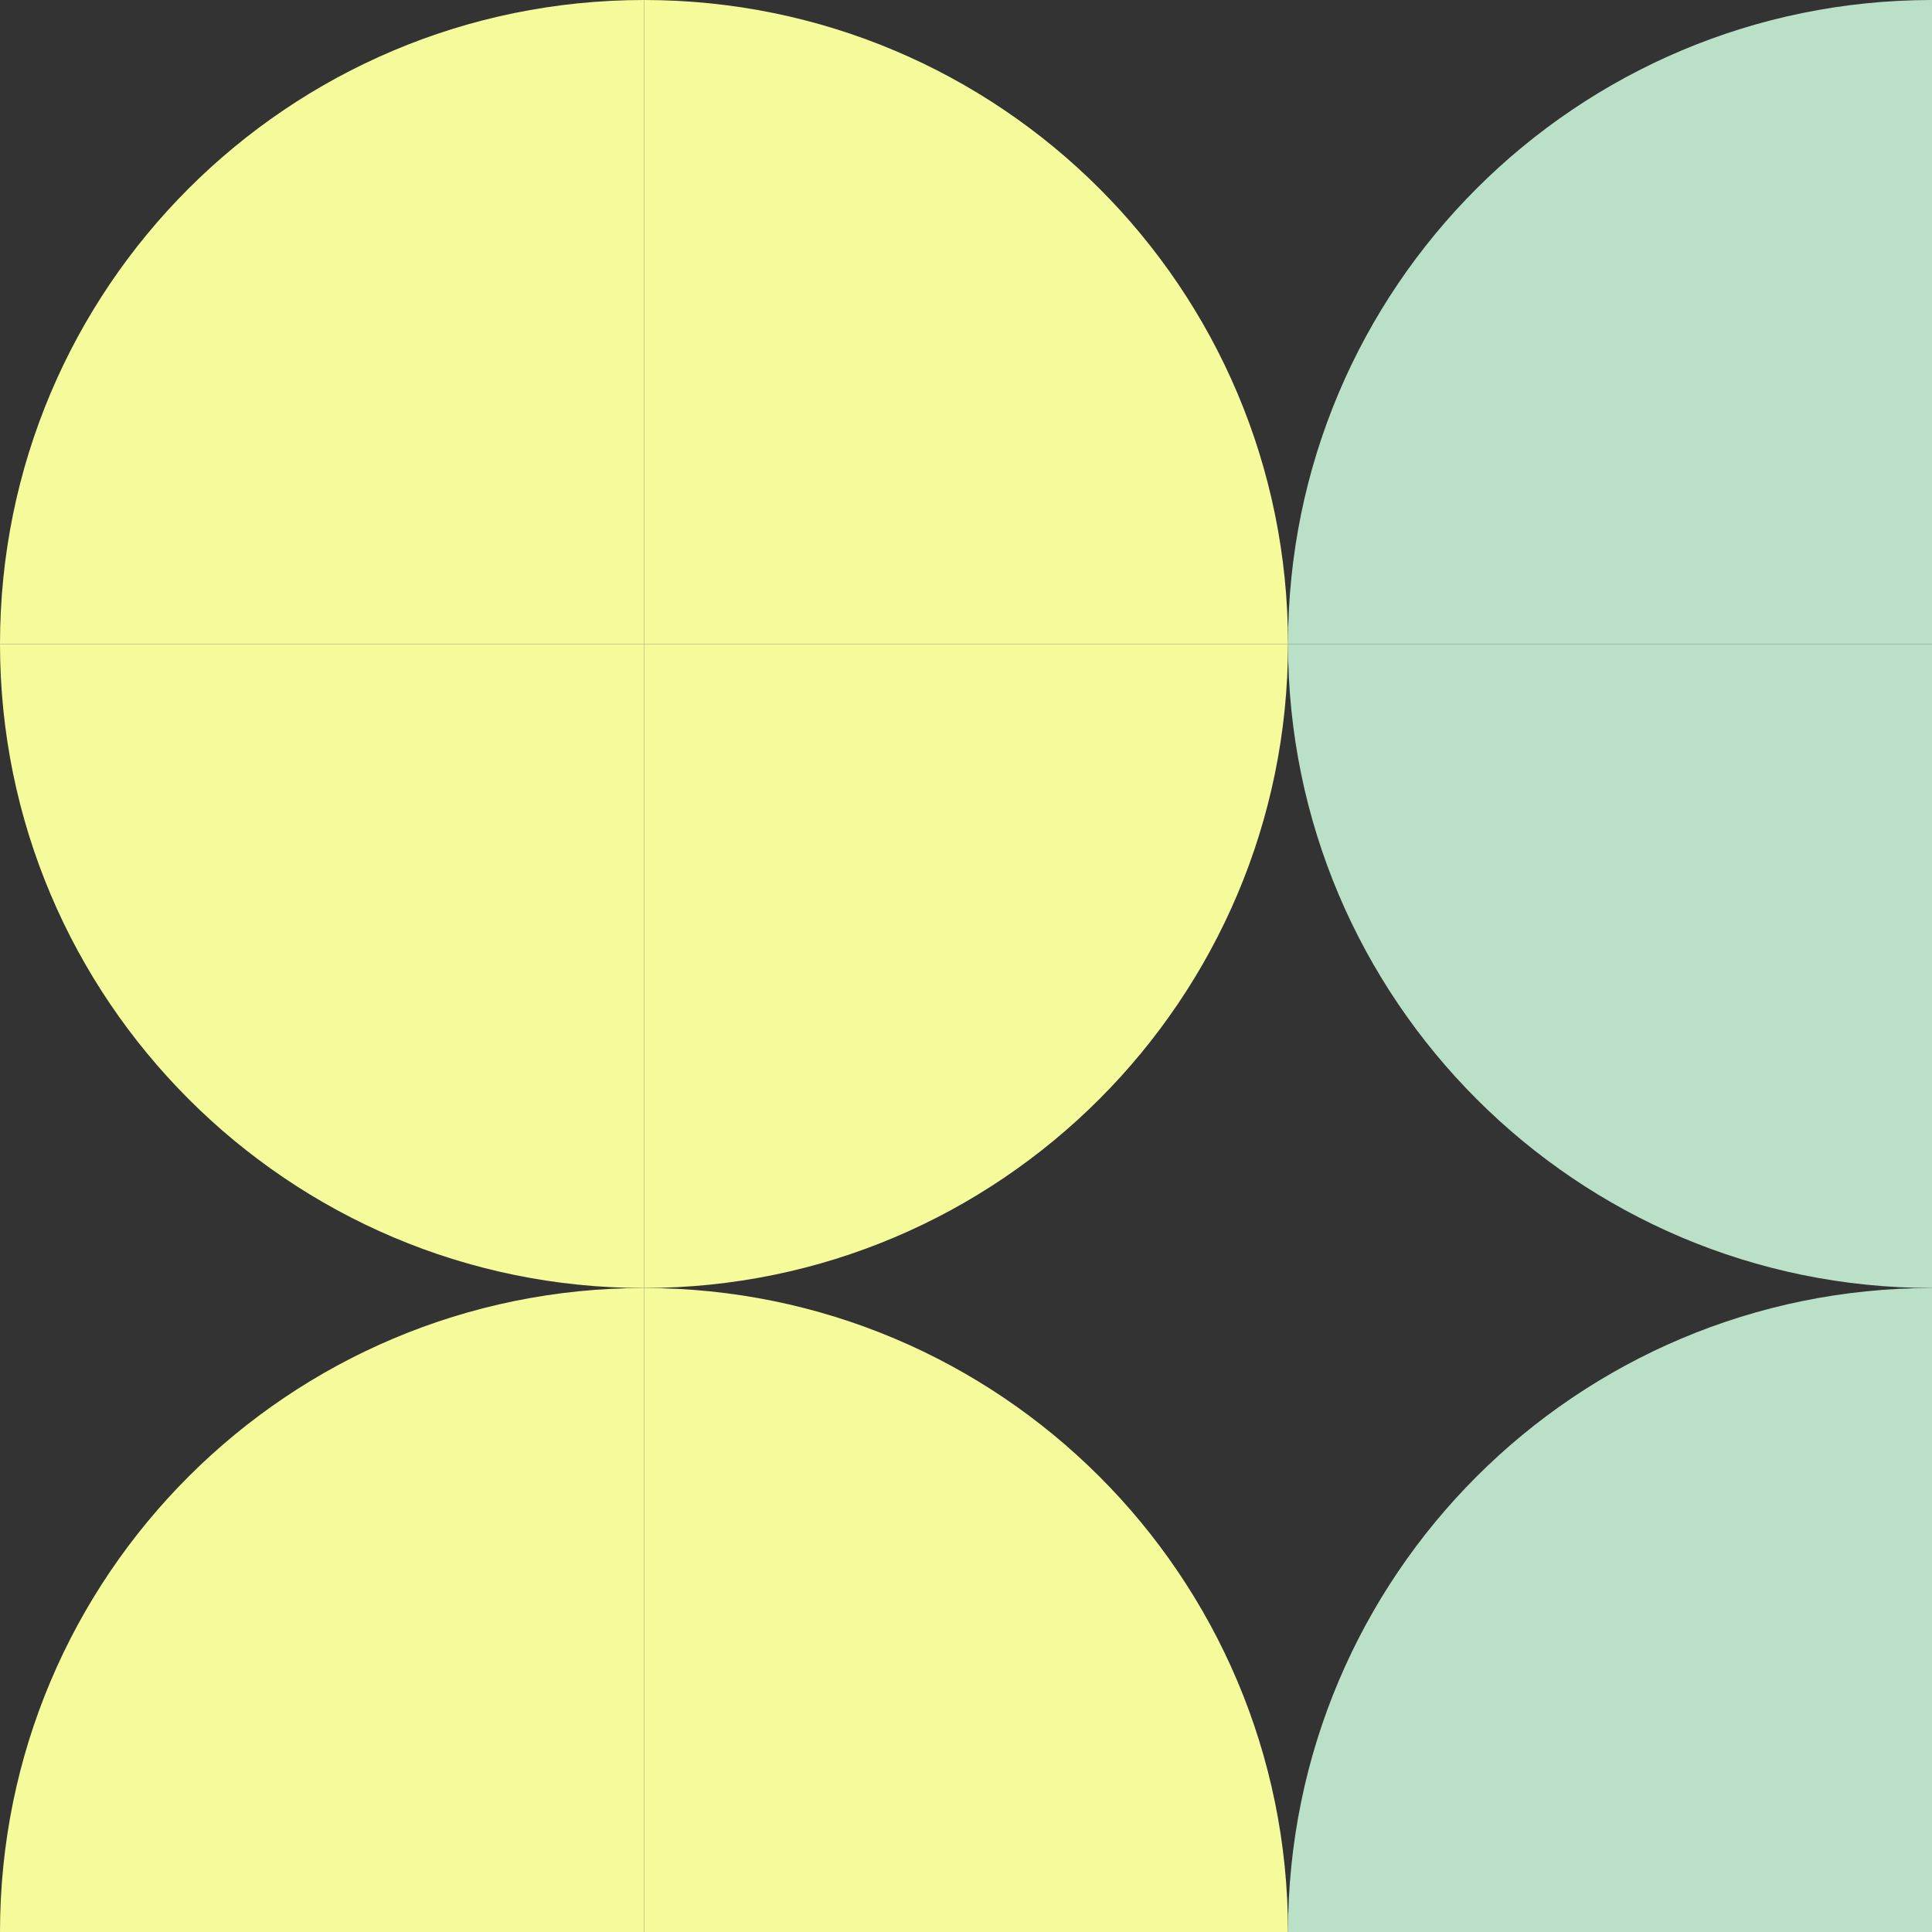
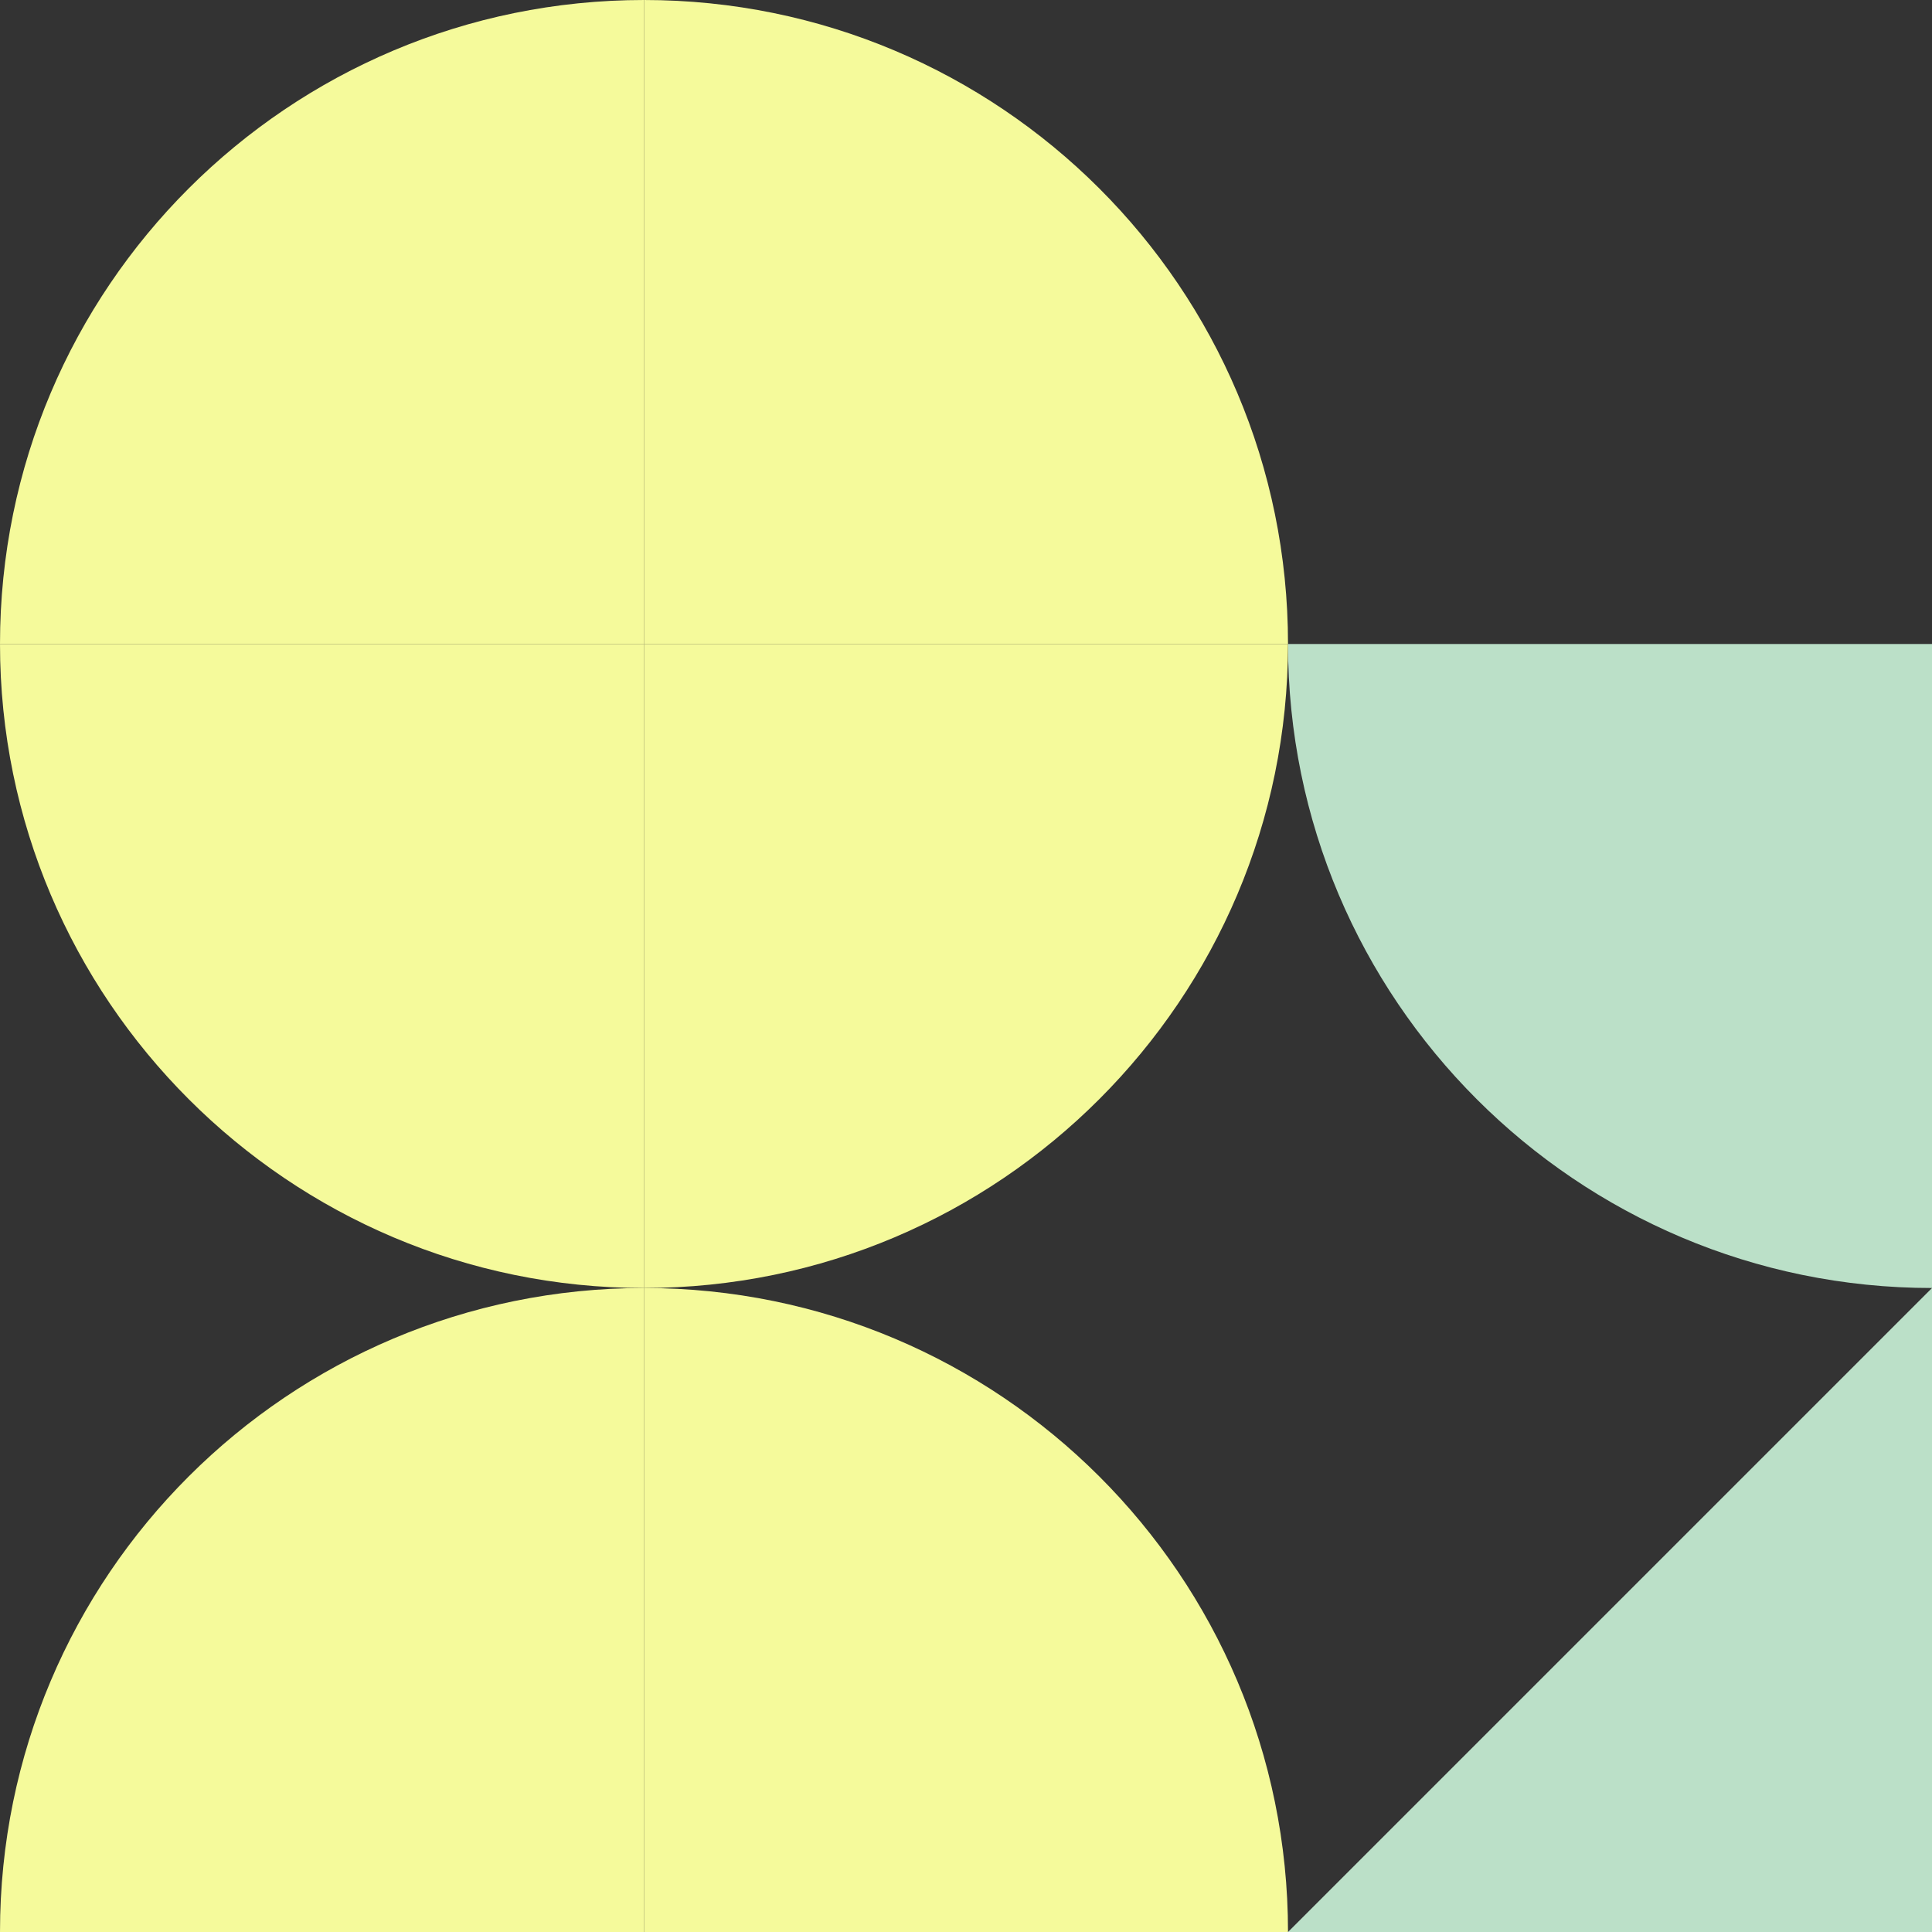
<svg xmlns="http://www.w3.org/2000/svg" width="100" height="100" viewBox="0 0 100 100" fill="none">
  <rect x="0" y="0" width="100" height="100" fill="#333333" stroke="none" />
  <path d="M0 33.333H33.333V66.667C14.944 66.667 0 51.722 0 33.333Z" fill="#F5FA9B" />
  <path d="M33.333 66.667V100H0C0 81.555 14.944 66.667 33.333 66.667Z" fill="#F5FA9B" />
  <path d="M66.667 33.333H100V66.667C81.611 66.667 66.667 51.722 66.667 33.333Z" fill="#BBE0C8" />
  <path d="M66.667 100H33.333V66.667C51.722 66.667 66.667 81.555 66.667 100Z" fill="#F5FA9B" />
-   <path d="M100 0V33.333H66.667C66.667 14.889 81.611 0 100 0Z" fill="#BBE0C8" />
  <path d="M66.667 33.333H33.333V0C51.722 0 66.667 14.889 66.667 33.333Z" fill="#F5FA9B" />
  <path d="M33.333 66.667V33.333H66.667C66.667 51.722 51.722 66.667 33.333 66.667Z" fill="#F5FA9B" />
-   <path d="M100 66.667V100H66.667C66.667 81.555 81.611 66.667 100 66.667Z" fill="#BBE0C8" />
+   <path d="M100 66.667V100H66.667Z" fill="#BBE0C8" />
  <path d="M33.333 0V33.333H0C0 14.889 14.944 0 33.333 0Z" fill="#F5FA9B" />
</svg>